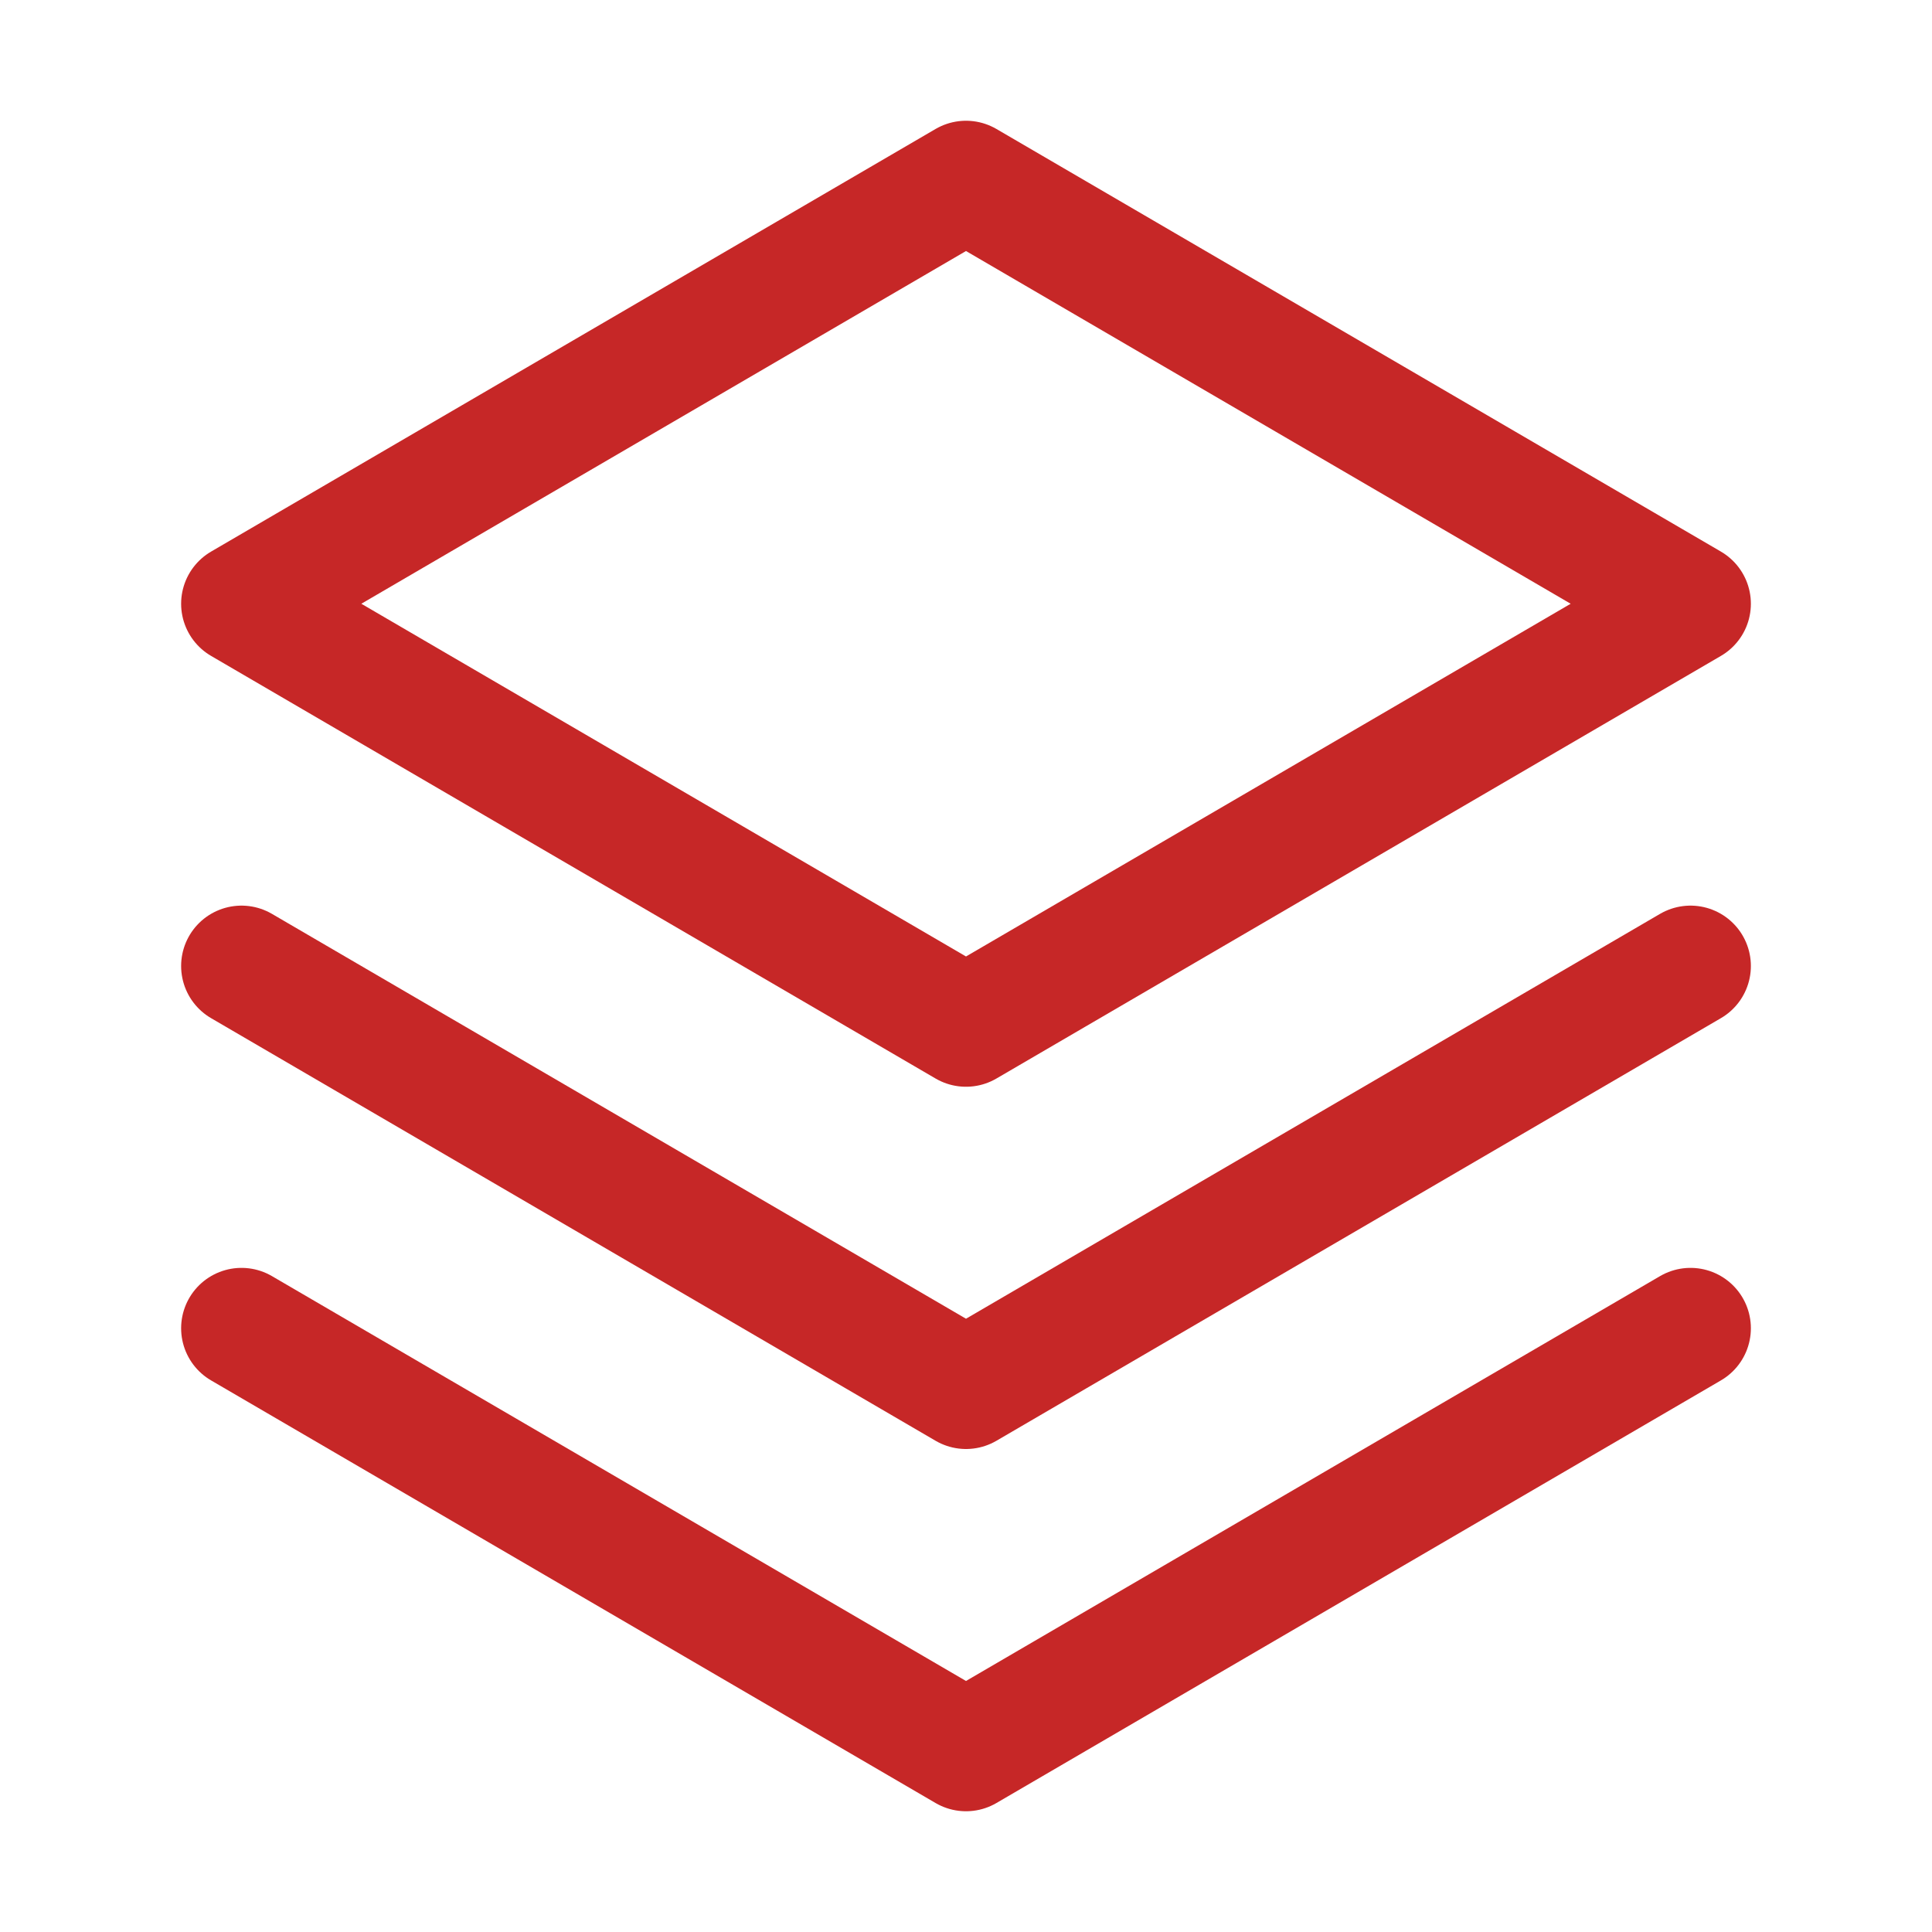
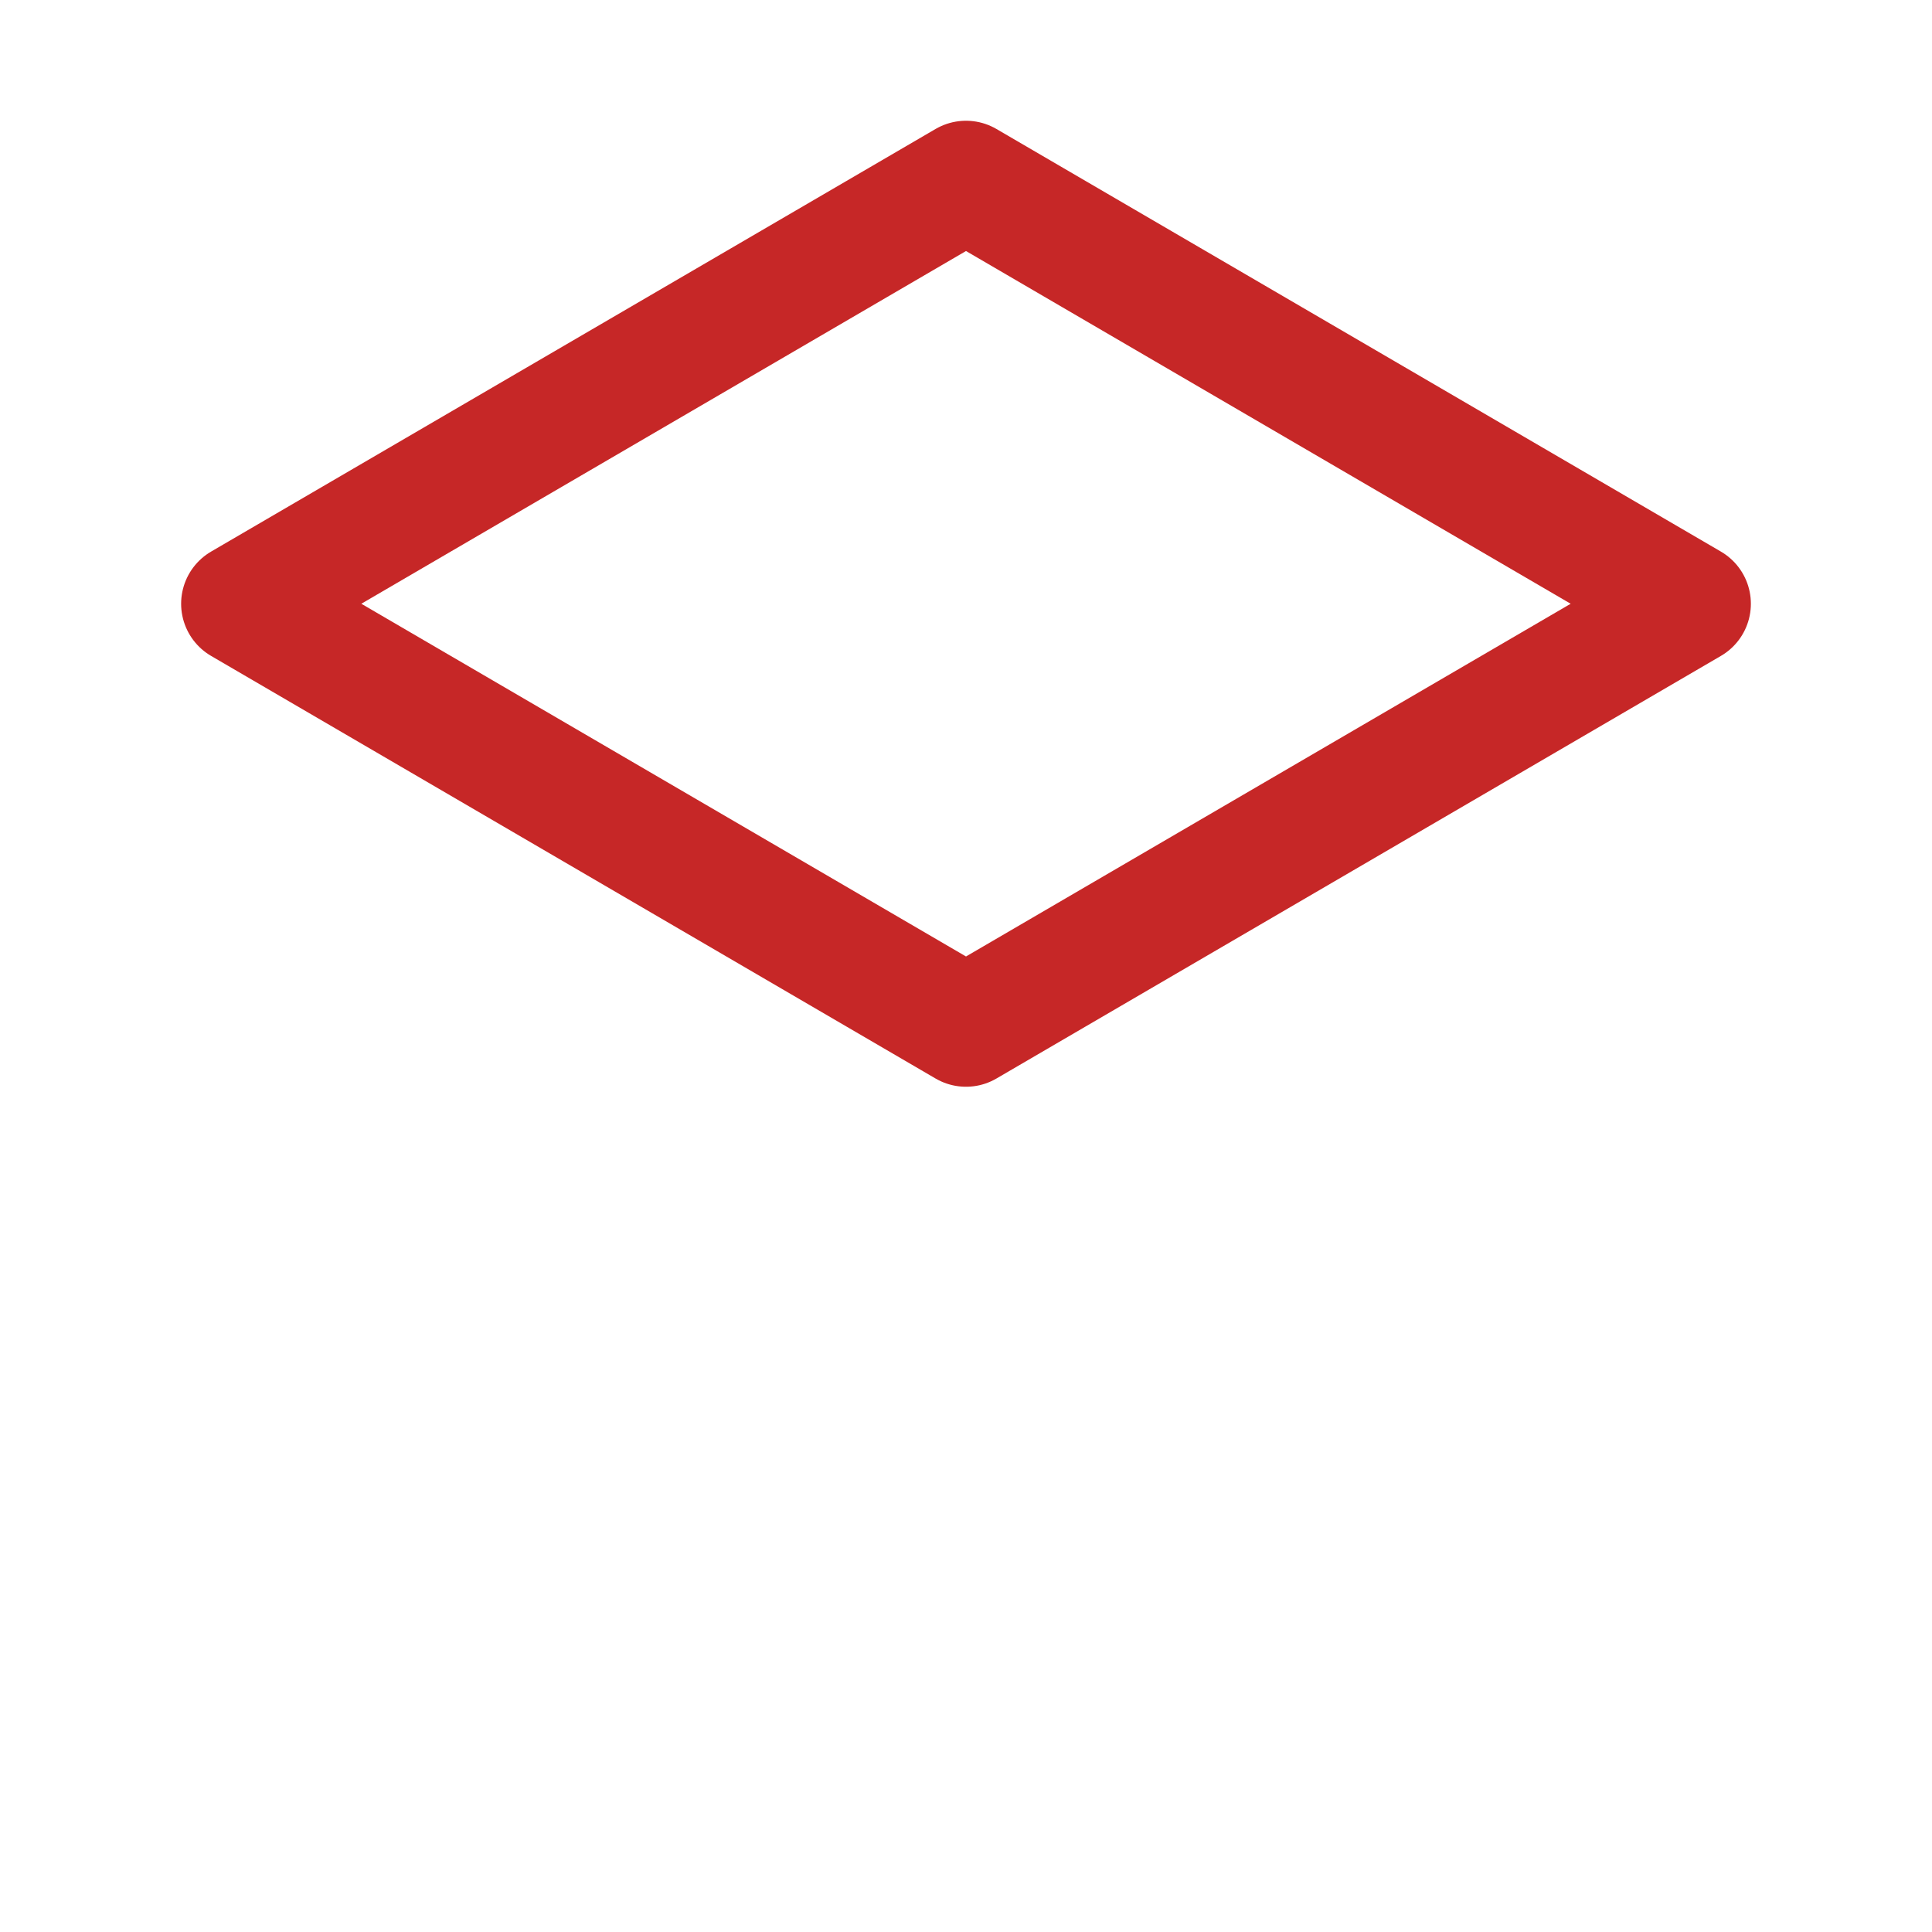
<svg xmlns="http://www.w3.org/2000/svg" width="32" height="32" viewBox="0 0 32 32" fill="none">
  <g id="Stack">
-     <path id="Vector" d="M4 22L16 29L28 22" stroke="#C62727" stroke-width="2" stroke-linecap="round" stroke-linejoin="round" />
-     <path id="Vector_2" d="M4 16L16 23L28 16" stroke="#C62727" stroke-width="2" stroke-linecap="round" stroke-linejoin="round" />
    <path id="Vector_3" d="M4 10L16 17L28 10L16 3L4 10Z" stroke="#C62727" stroke-width="2" stroke-linecap="round" stroke-linejoin="round" />
  </g>
</svg>